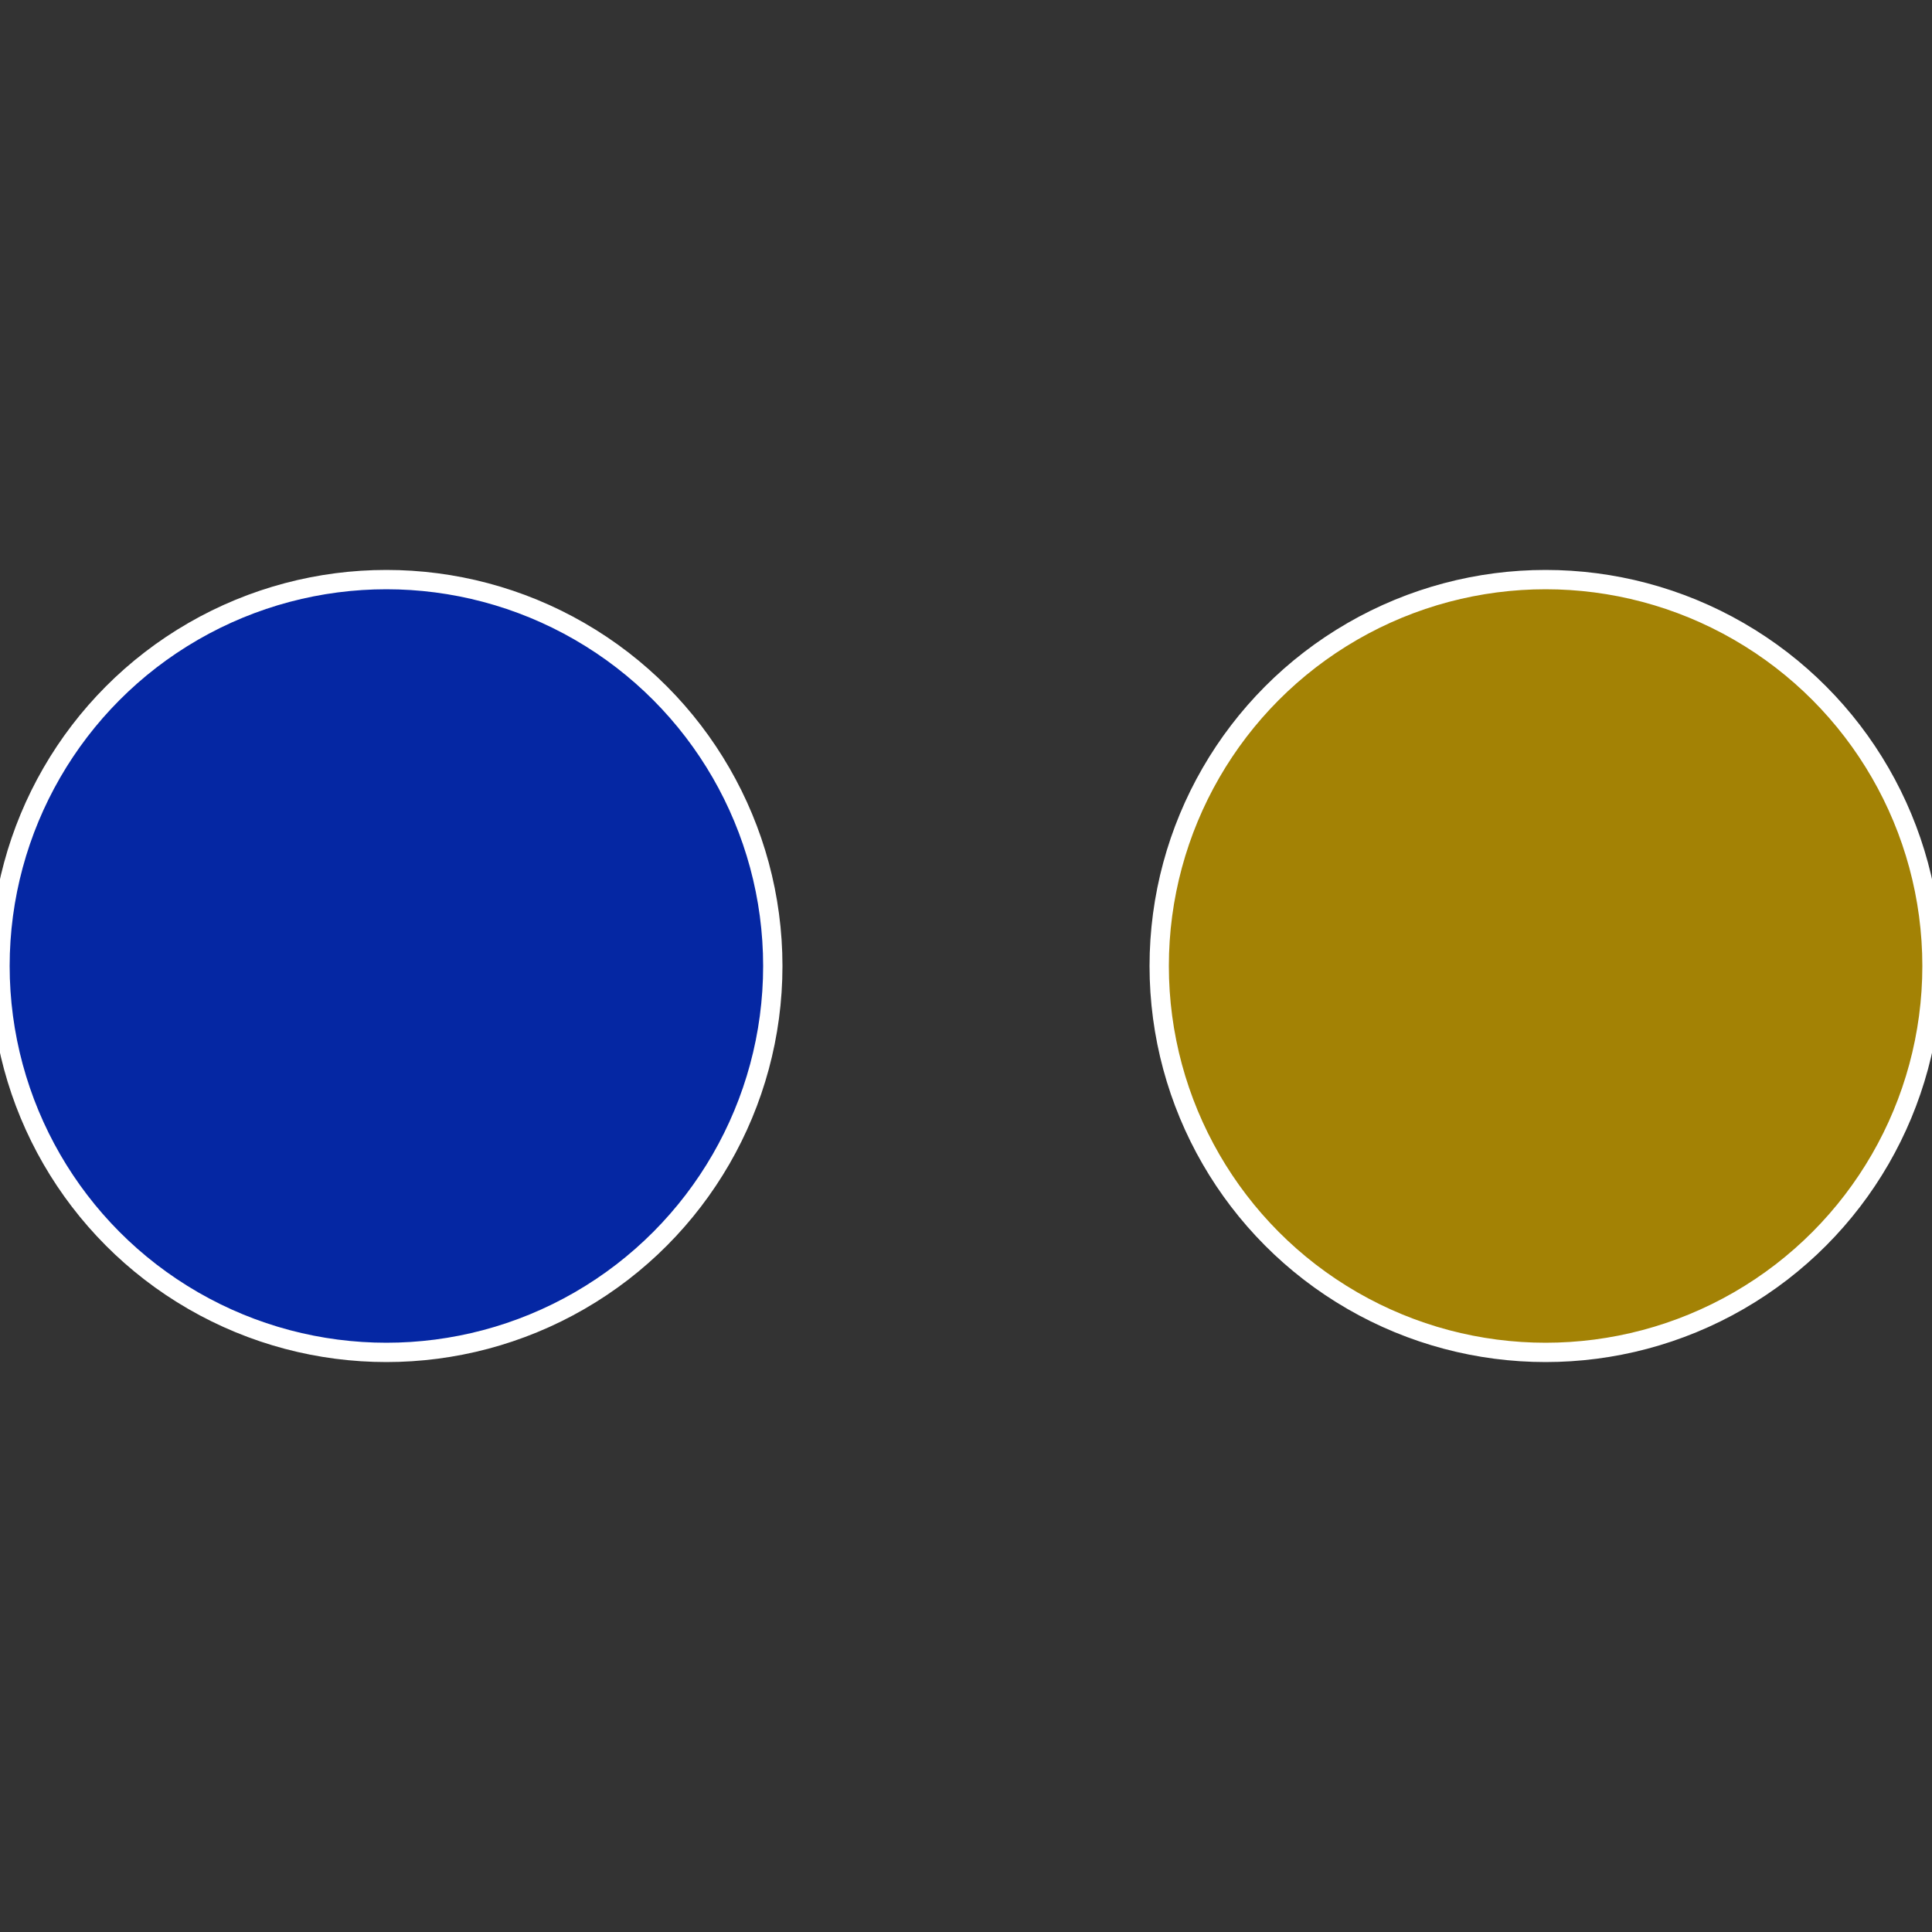
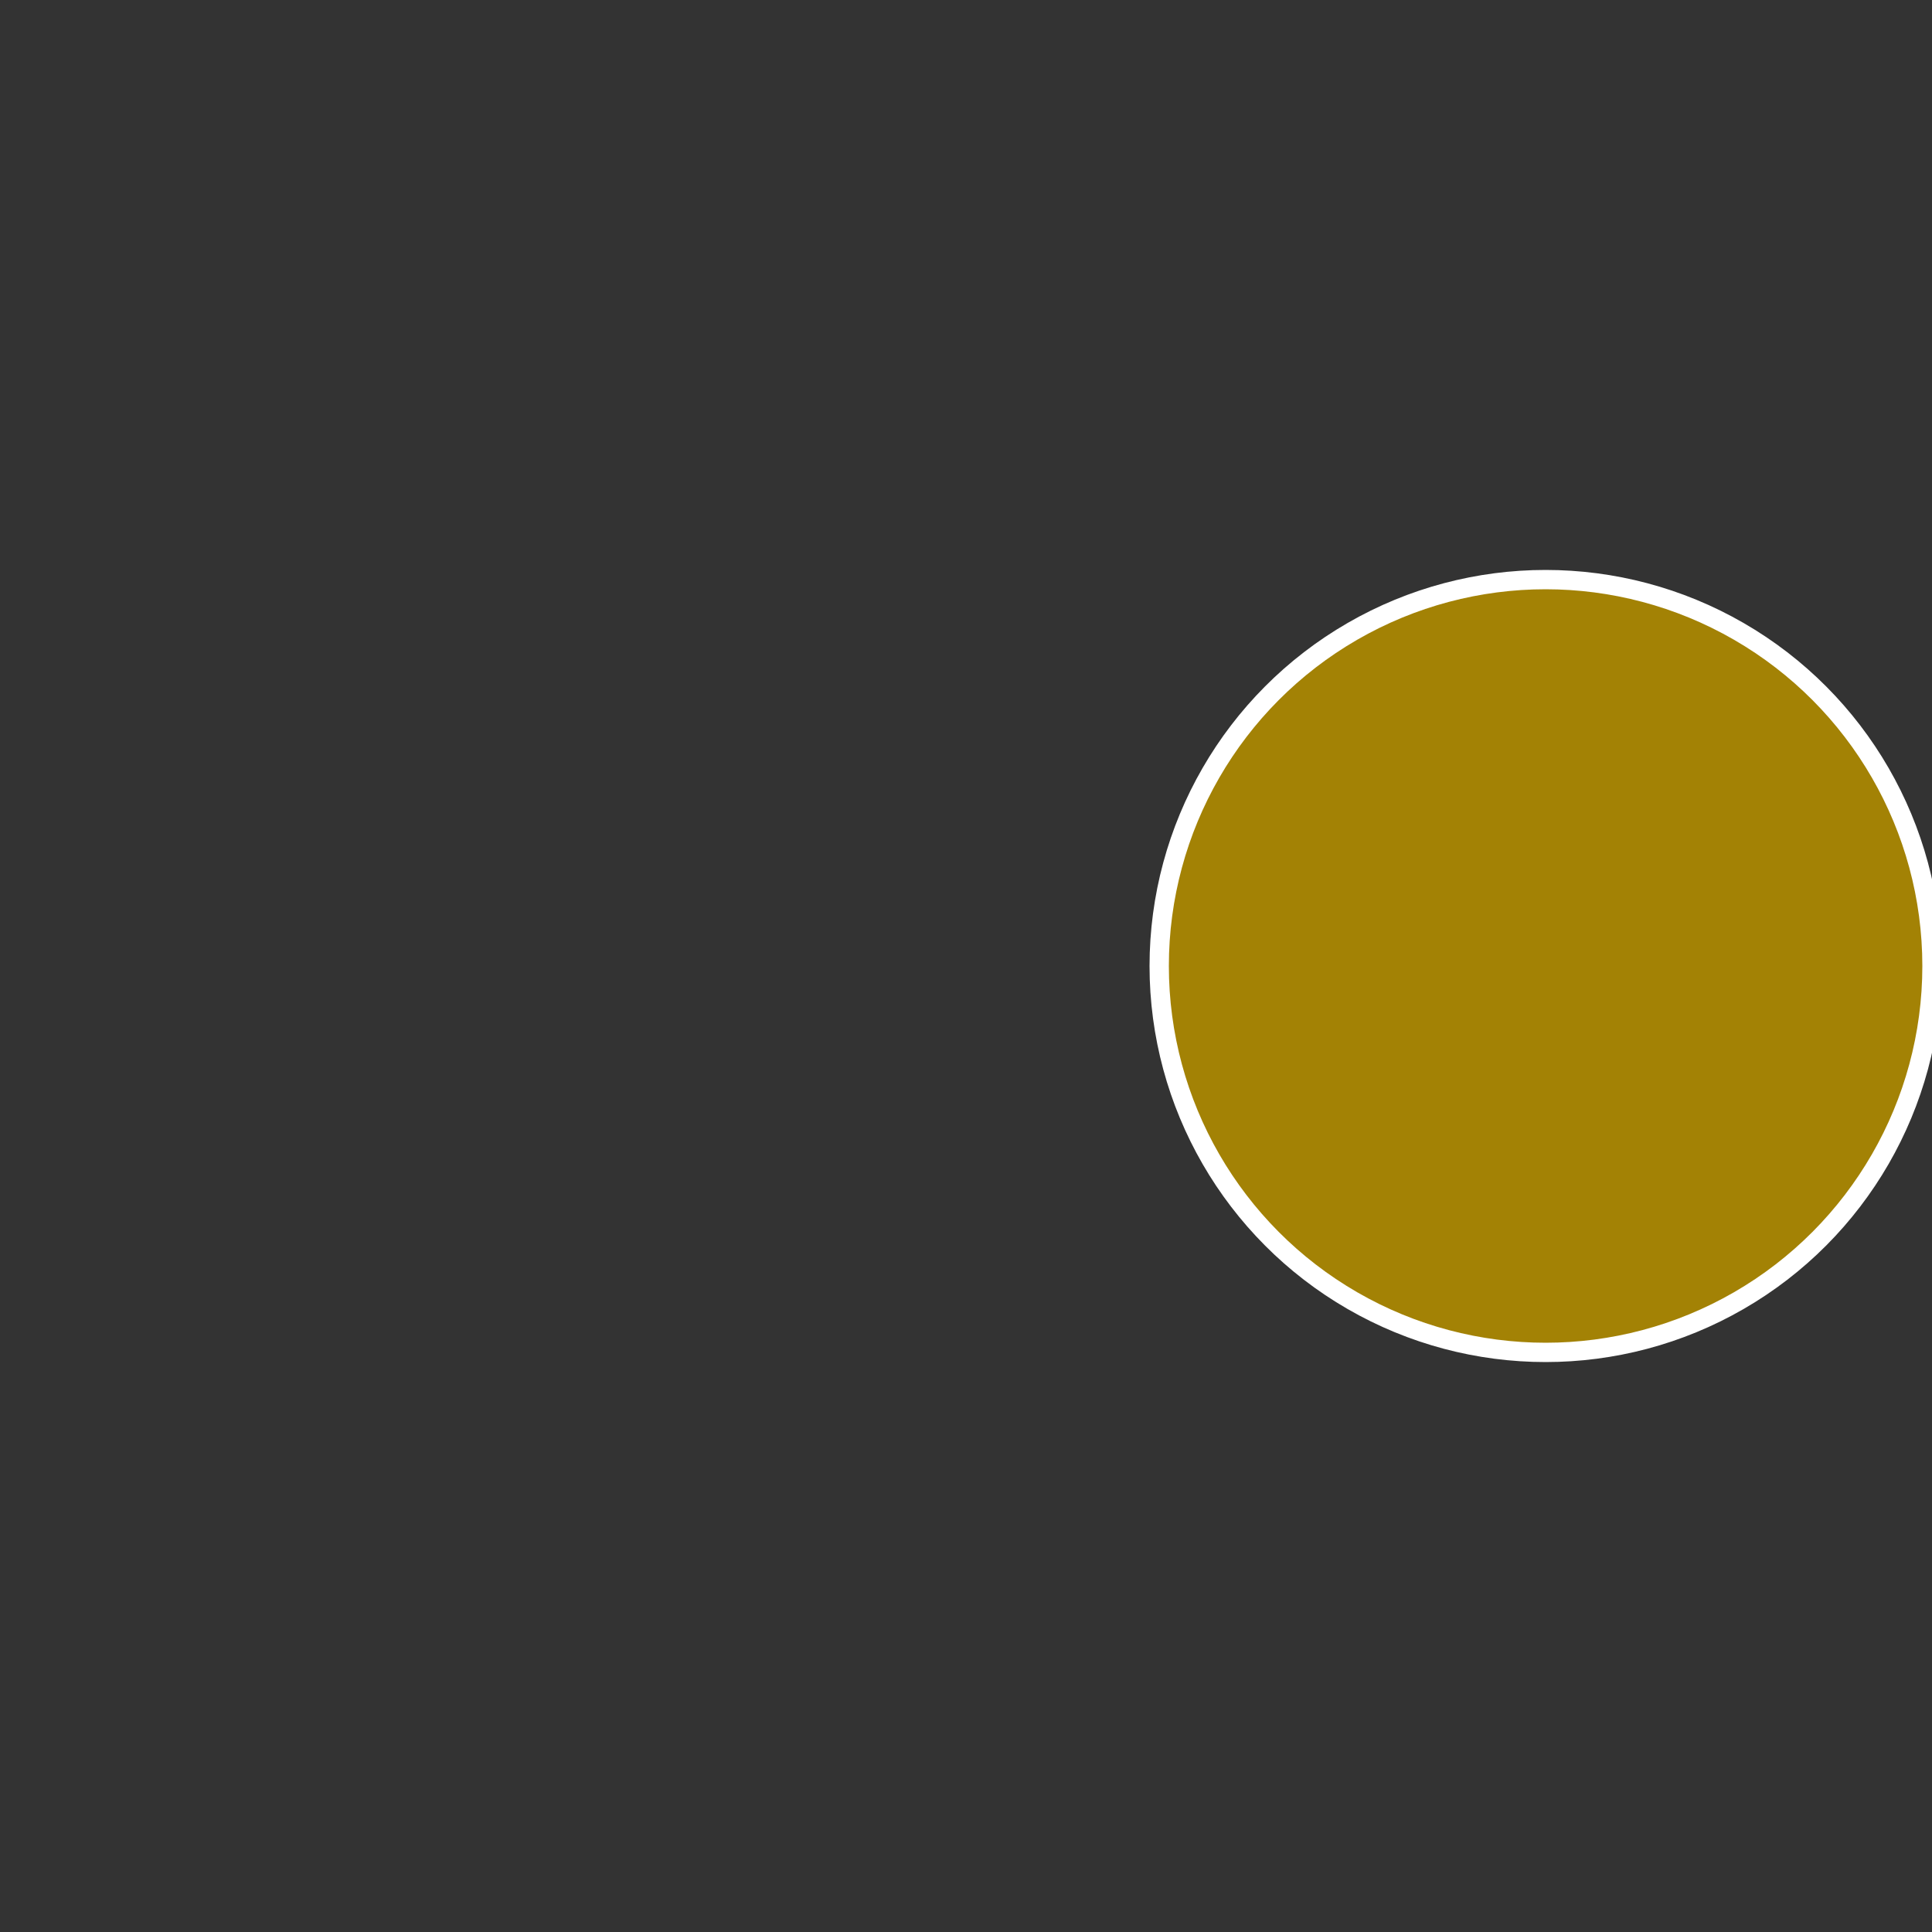
<svg xmlns="http://www.w3.org/2000/svg" width="500" height="500" viewBox="-1 -1 2 2">
  <rect x="-1" y="-1" width="2" height="2" fill="#333333" stroke="none" />
  <circle cx="0.6" cy="0" r="0.4" fill="#a38205" stroke="#fff" stroke-width="1%" />
-   <circle cx="-0.6" cy="7.3478807948841E-17" r="0.4" fill="#0527a3" stroke="#fff" stroke-width="1%" />
</svg>